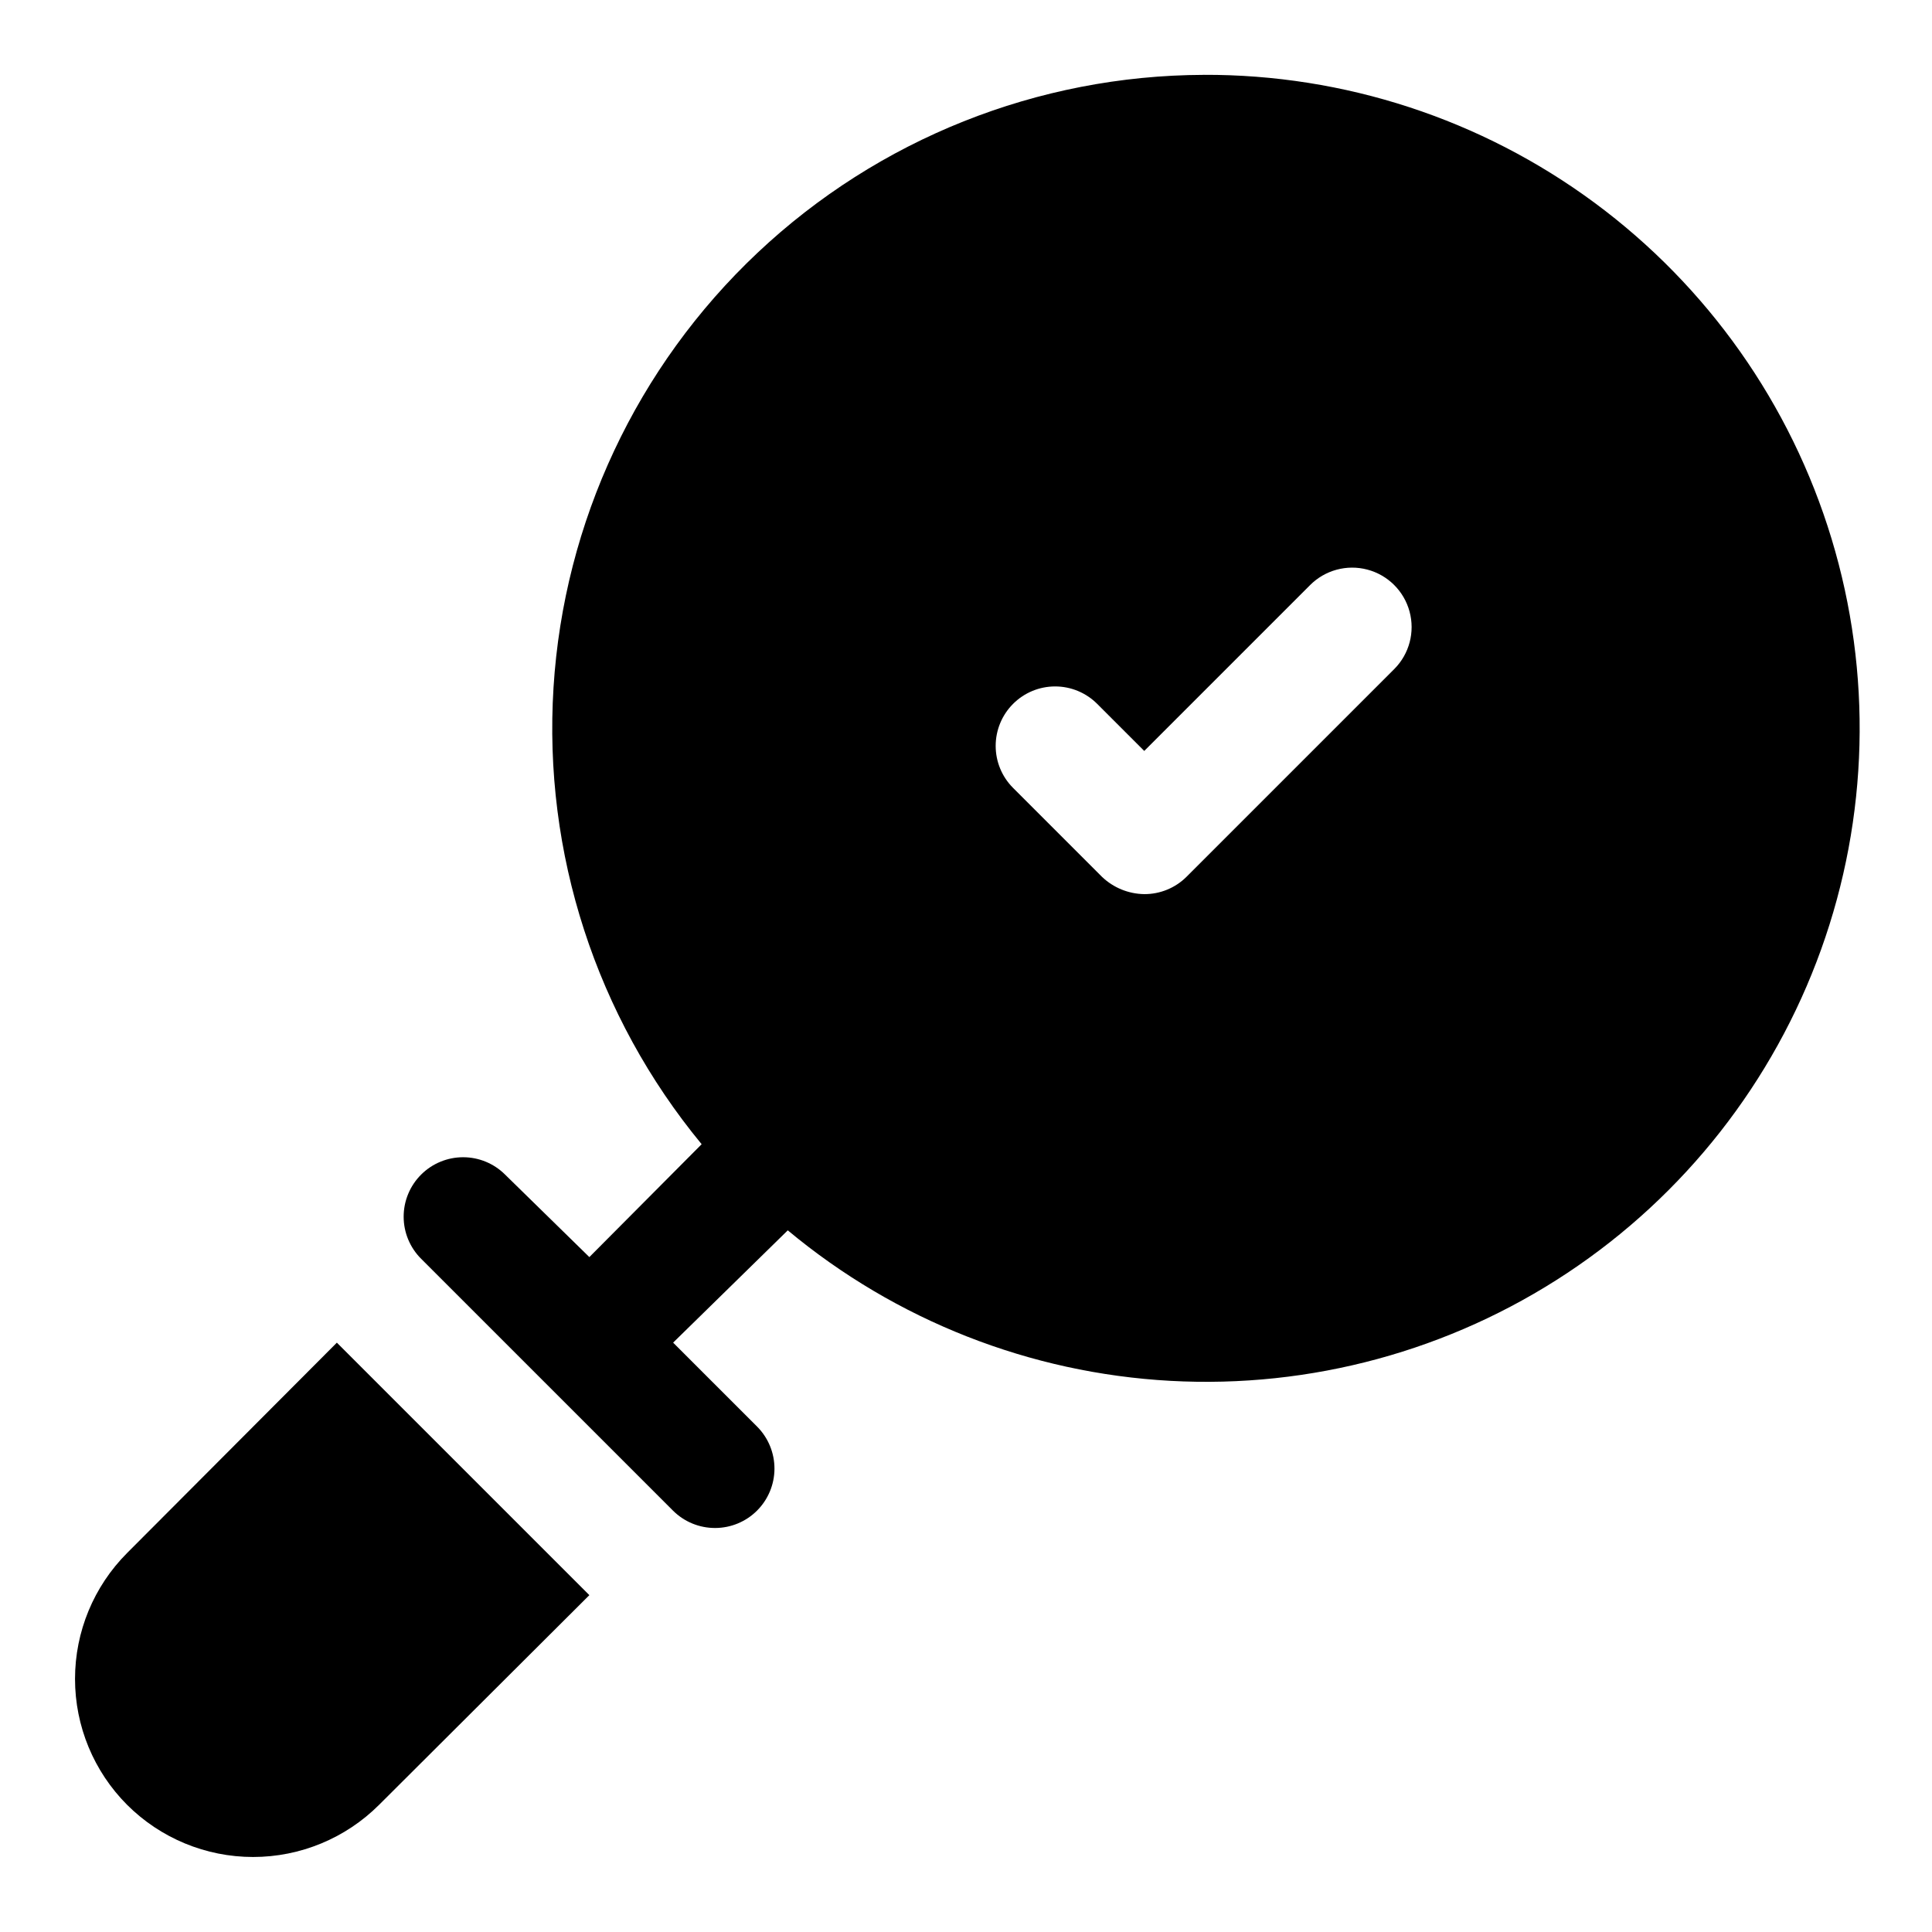
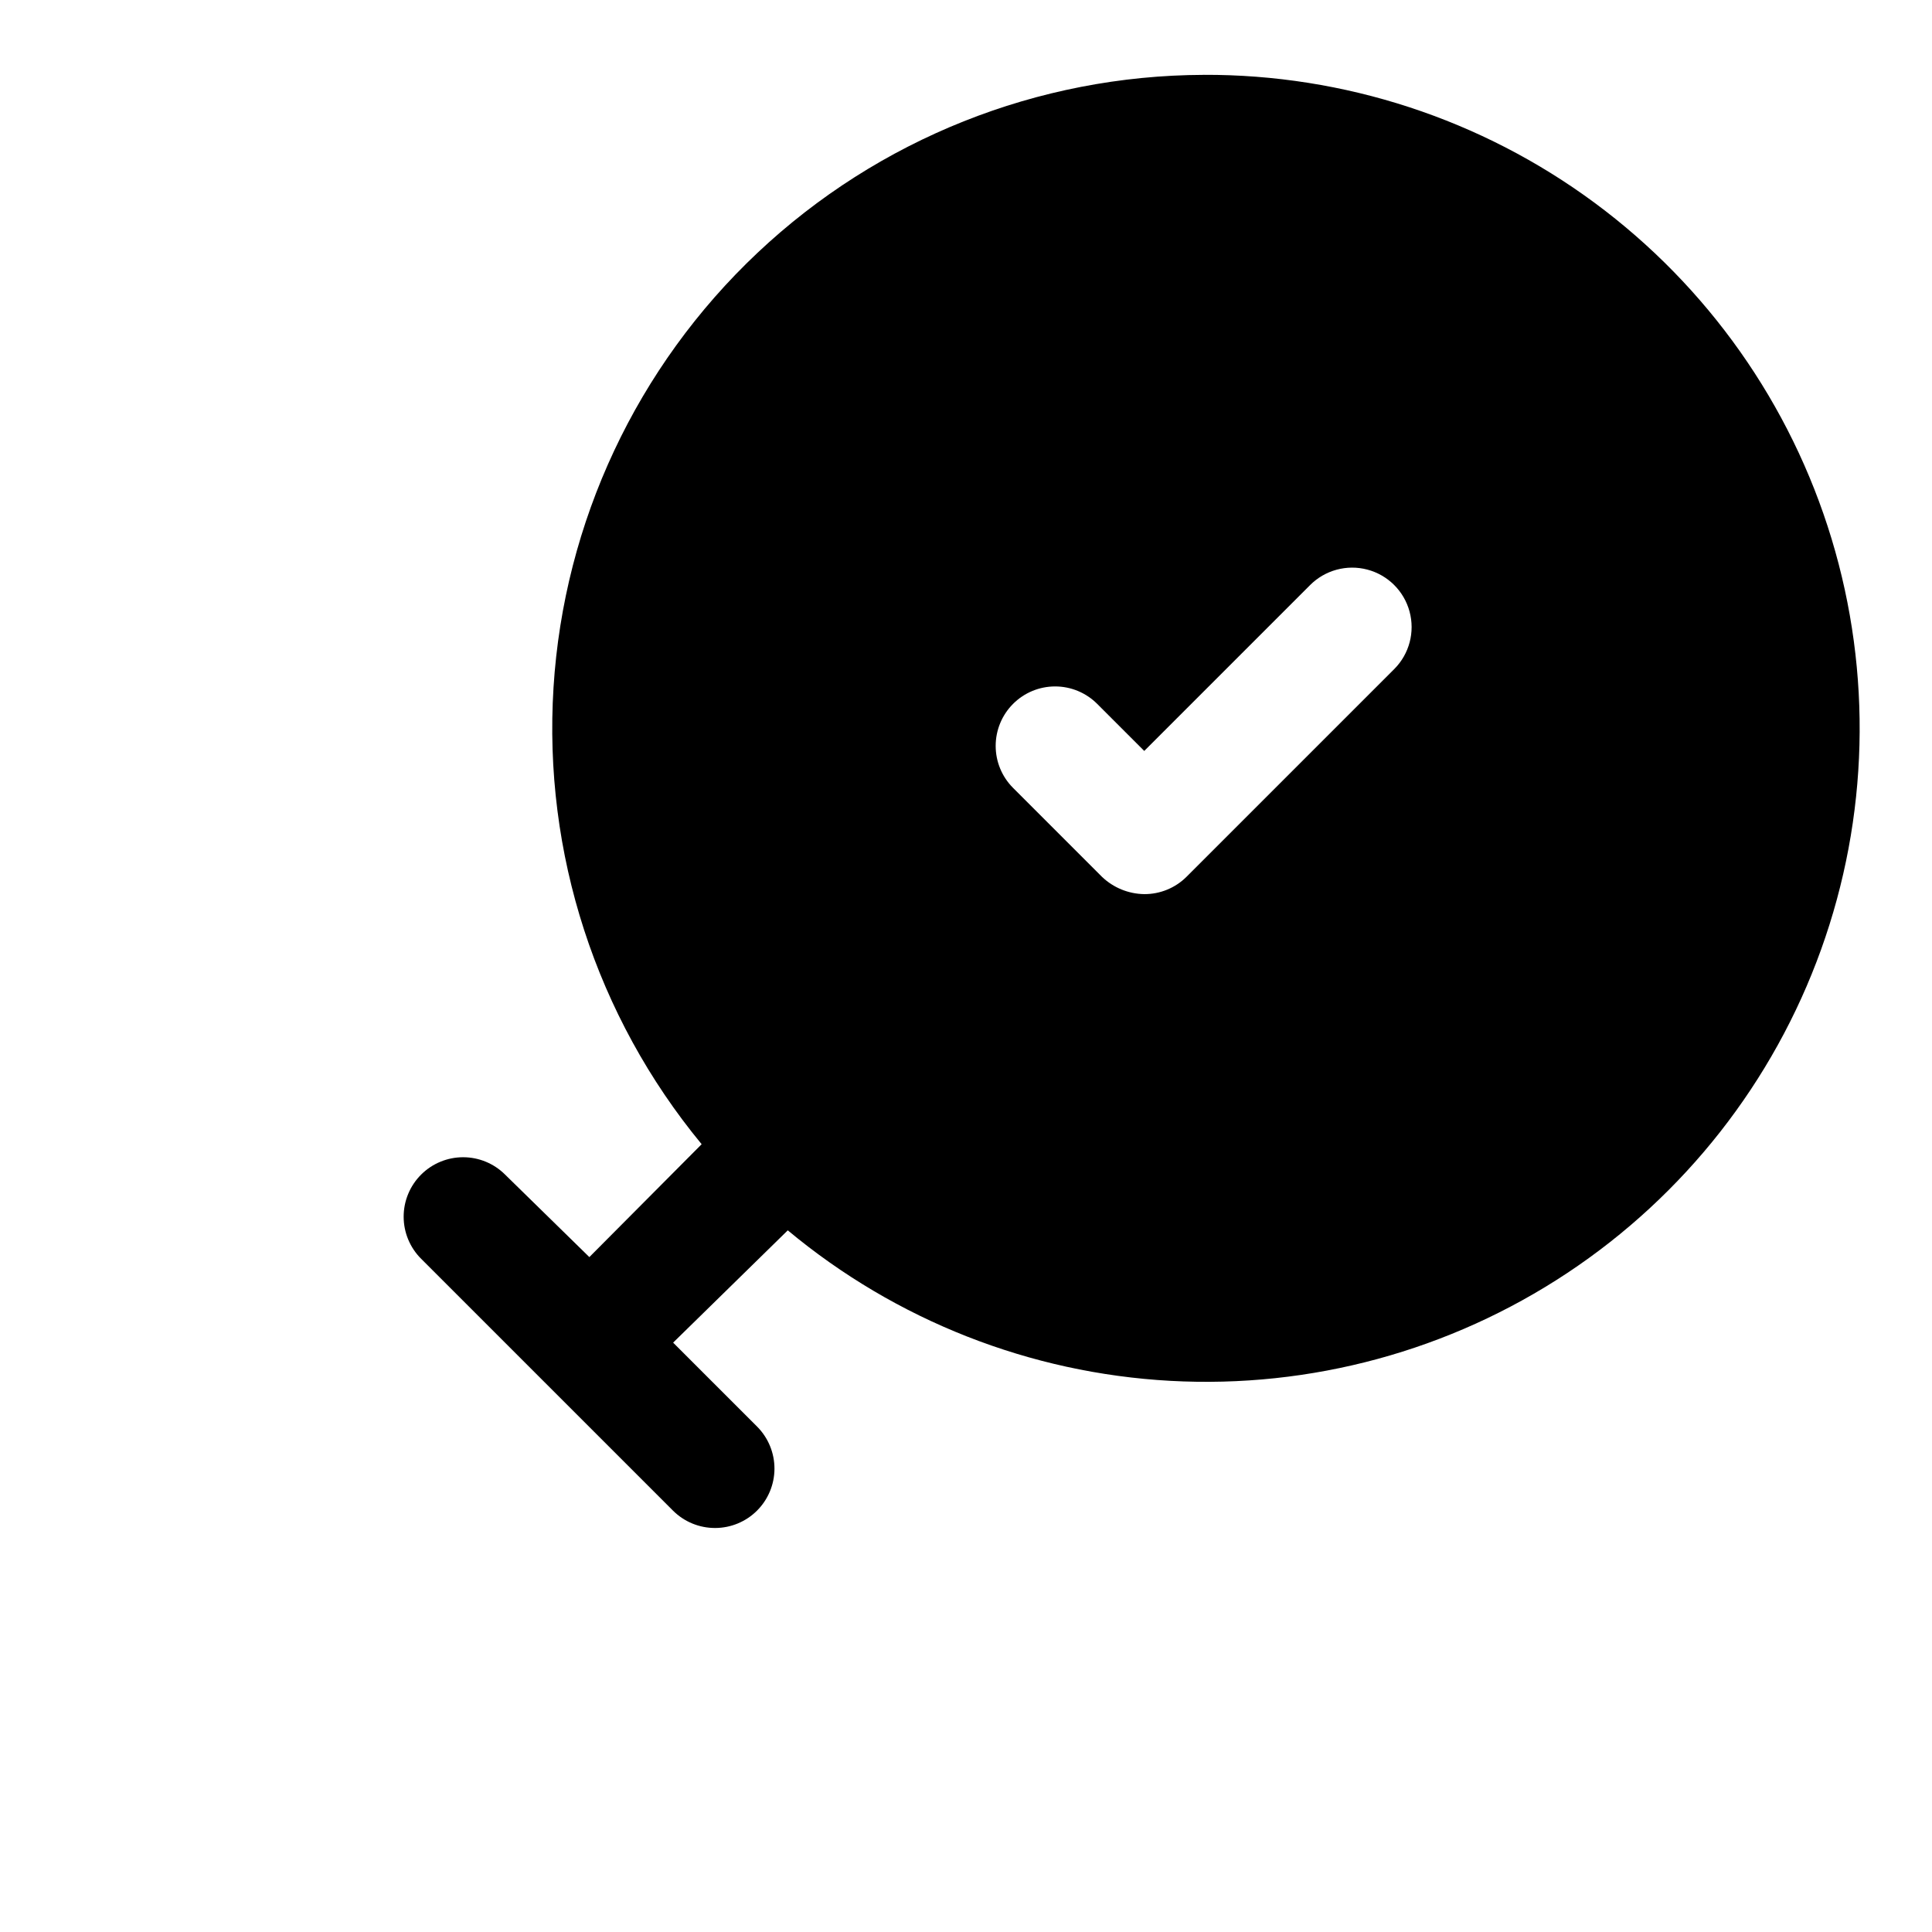
<svg xmlns="http://www.w3.org/2000/svg" fill="#000000" width="800px" height="800px" version="1.1" viewBox="144 144 512 512">
  <g>
-     <path d="m233.27 499.82-55.578 55.734c-8.844 8.855-13.812 20.859-13.812 33.375 0 12.52 4.969 24.523 13.812 33.379 8.855 8.844 20.863 13.812 33.379 13.812 12.516 0 24.52-4.969 33.379-13.812l55.734-55.578z" />
    <path d="m462.98 163.84c-43.961 0.145-86.219 16.992-118.21 47.137-31.996 30.148-51.328 71.328-54.082 115.2-2.75 43.871 11.281 87.148 39.254 121.05l-29.758 29.914-22.355-21.883c-2.949-2.934-6.941-4.578-11.098-4.578-4.16 0-8.152 1.645-11.102 4.578-2.981 2.953-4.656 6.981-4.656 11.176 0 4.199 1.676 8.223 4.656 11.18l66.754 66.754c2.973 2.949 6.996 4.59 11.18 4.566 4.148-0.016 8.125-1.672 11.062-4.606 2.934-2.934 4.594-6.906 4.617-11.055 0.02-4.152-1.598-8.141-4.5-11.105l-22.355-22.355 30.383-29.758c28.629 23.859 64.191 37.848 101.4 39.887 37.211 2.039 74.086-7.977 105.15-28.566 31.066-20.586 54.66-50.648 67.277-85.711 12.621-35.066 13.594-73.266 2.773-108.93-10.82-35.66-32.855-66.879-62.832-89.023-29.977-22.141-66.293-34.02-103.56-33.879zm50.539 157.44-55.105 55.105c-2.973 2.945-6.996 4.59-11.18 4.566-4.168-0.059-8.16-1.691-11.18-4.566l-23.613-23.617c-2.934-2.949-4.578-6.941-4.578-11.098 0-4.16 1.645-8.152 4.578-11.102 2.953-2.981 6.981-4.656 11.176-4.656 4.199 0 8.223 1.676 11.18 4.656l12.438 12.438 43.926-43.926c3.965-3.992 9.762-5.566 15.203-4.129s9.703 5.668 11.176 11.098c1.477 5.434-0.055 11.238-4.023 15.23z" />
  </g>
</svg>